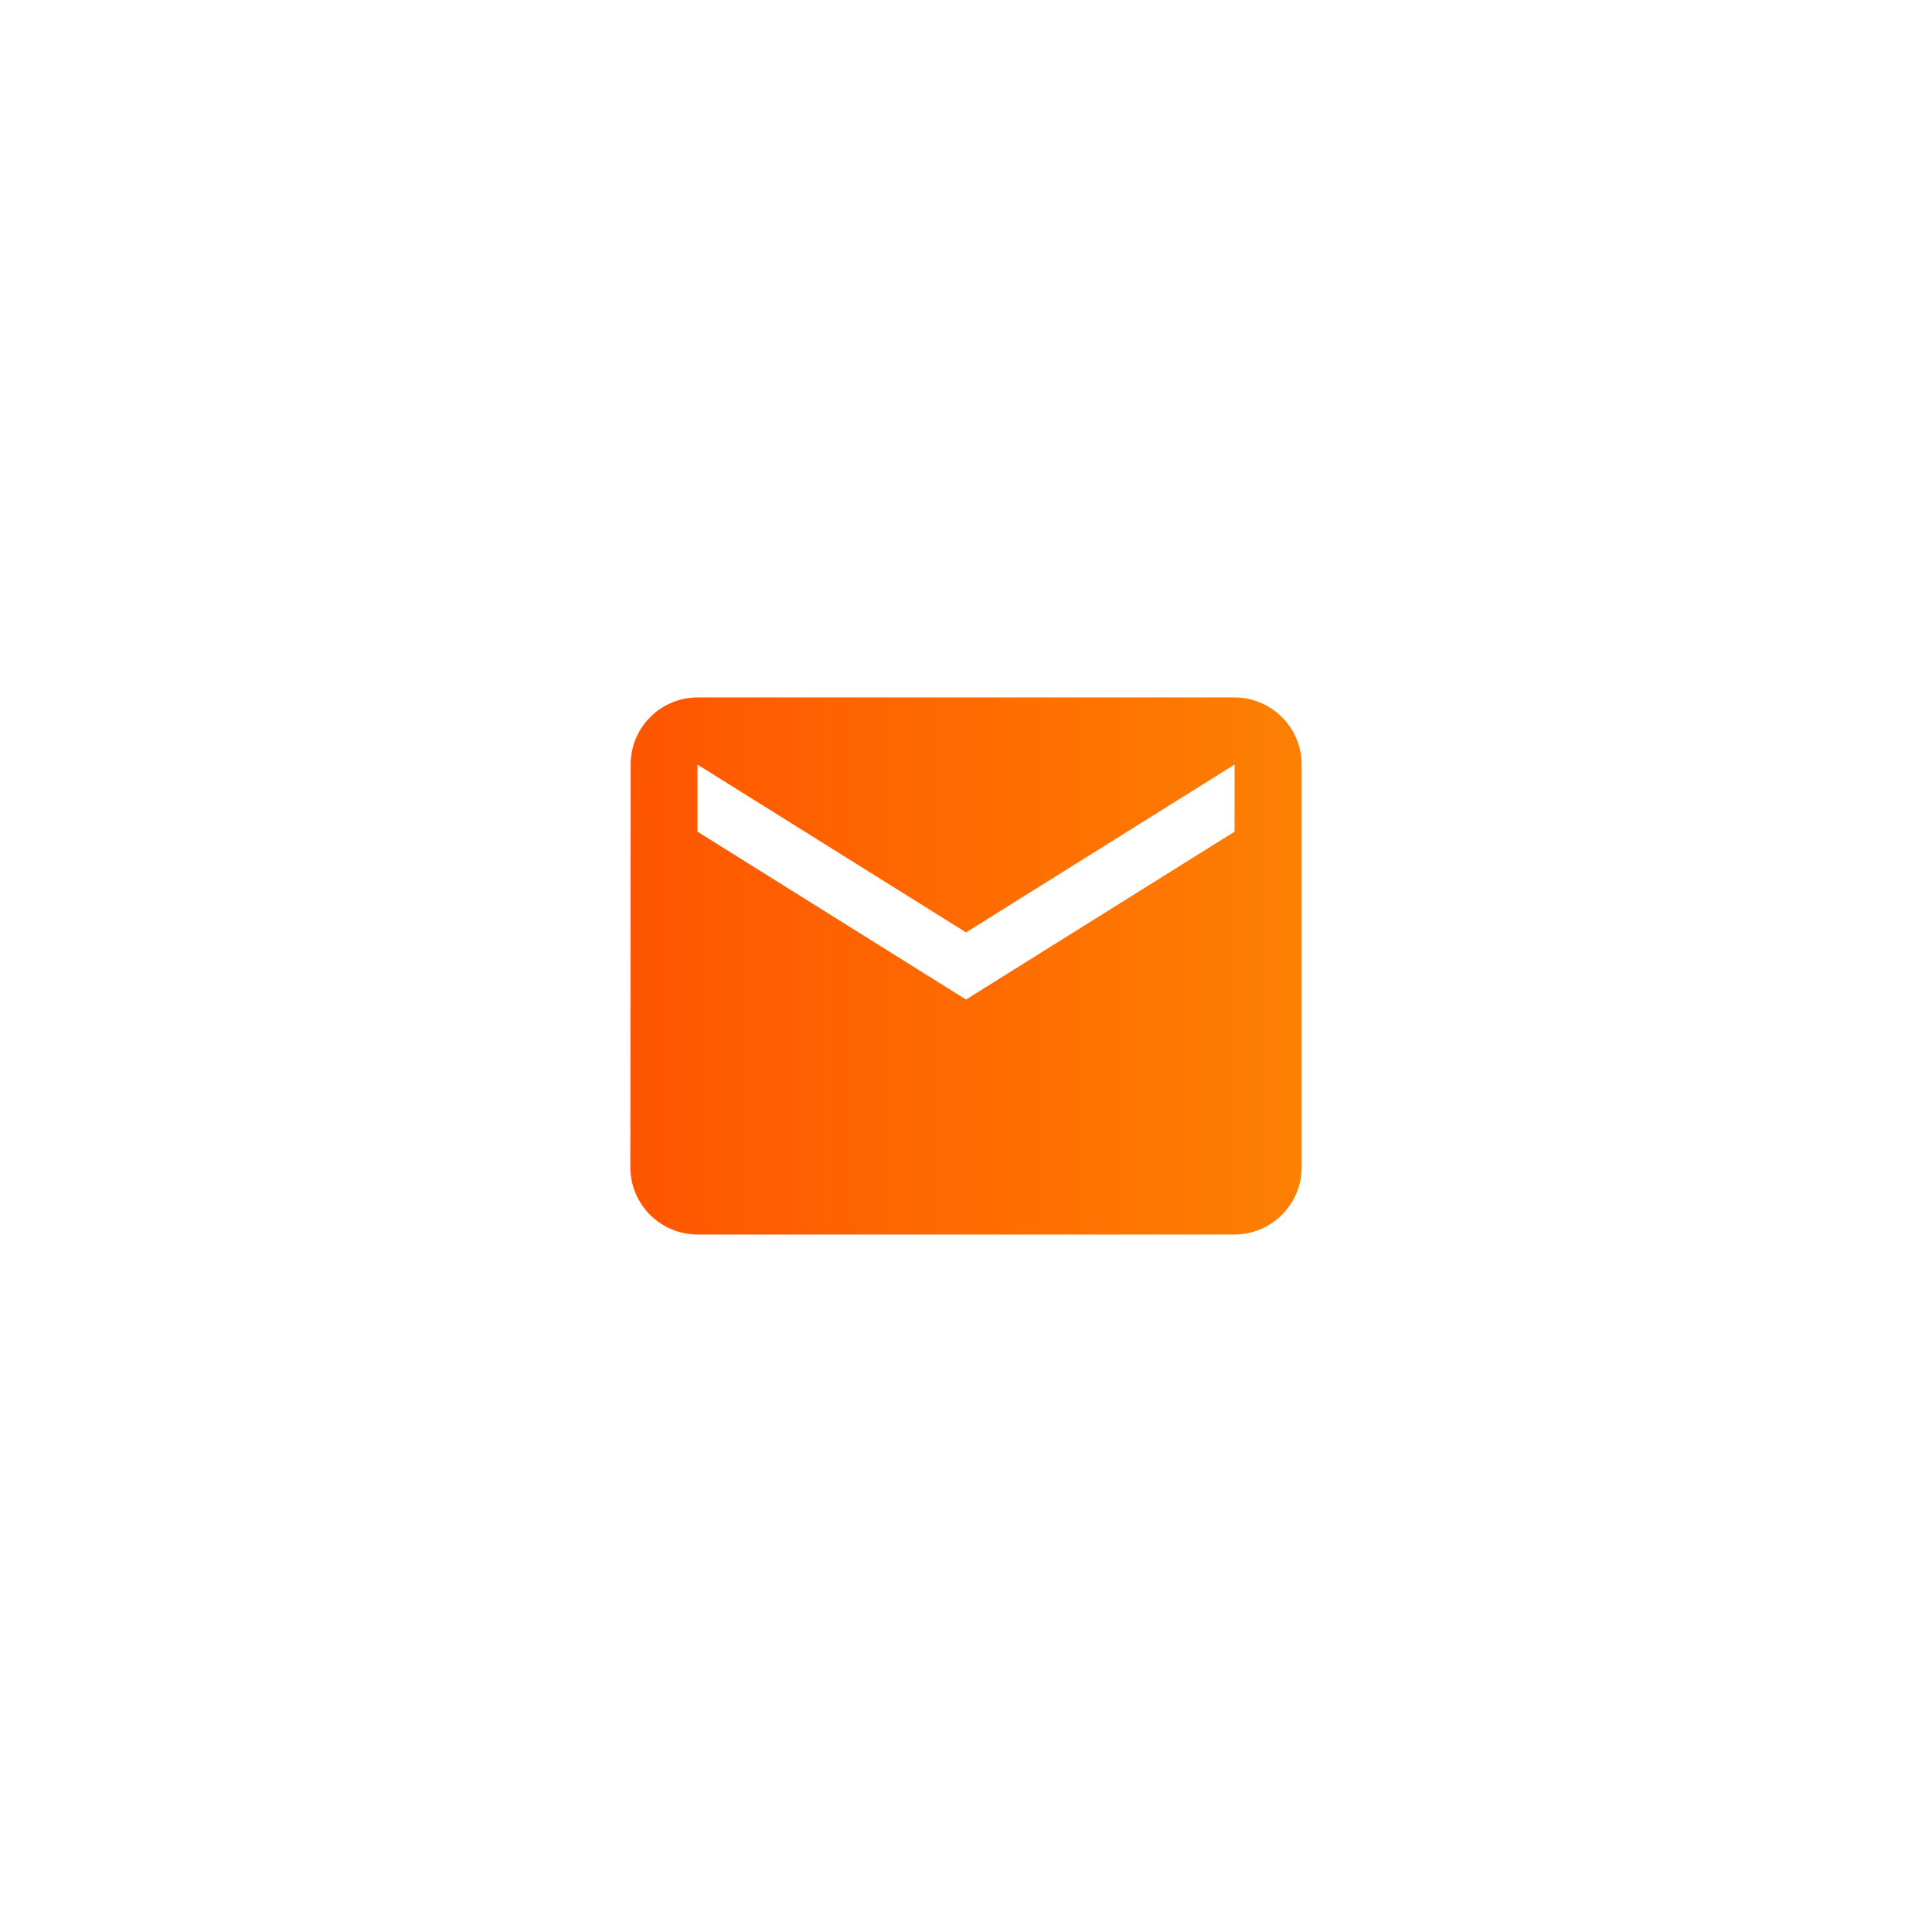
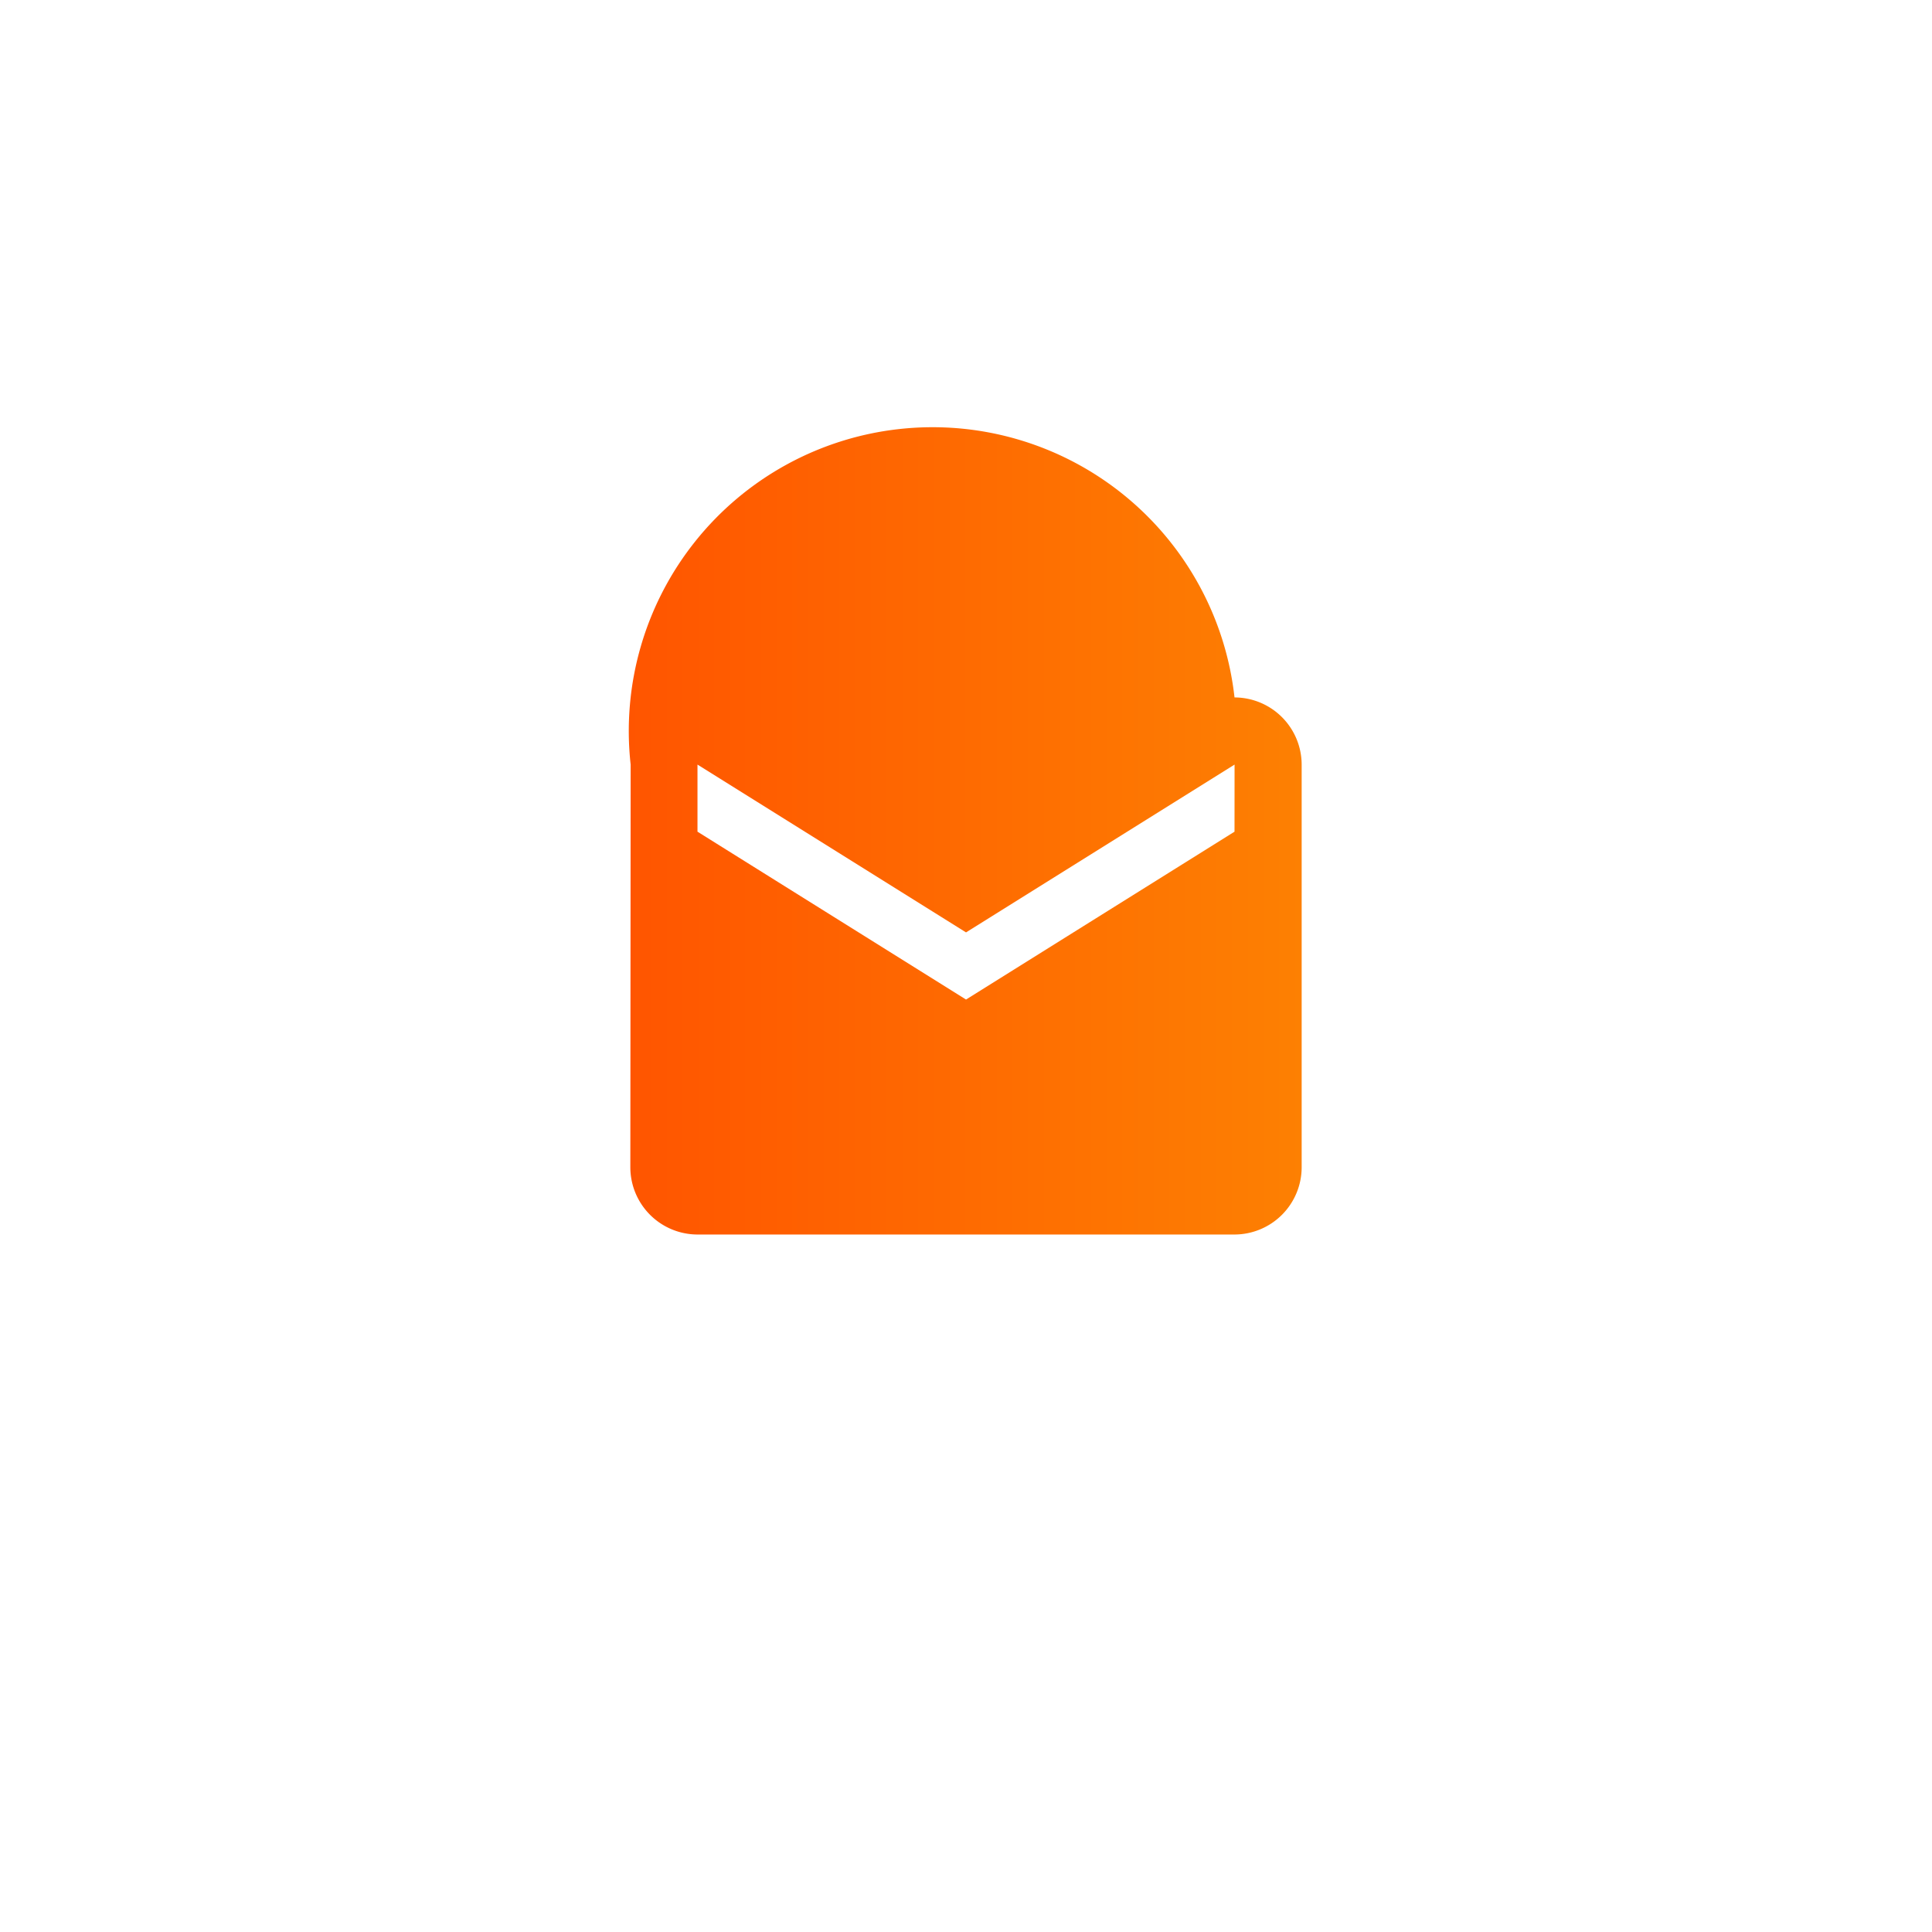
<svg xmlns="http://www.w3.org/2000/svg" width="37.001" height="37.001" viewBox="0 0 37.001 37.001">
  <defs>
    <linearGradient id="linear-gradient" x1="1" y1="0.5" x2="0" y2="0.5" gradientUnits="objectBoundingBox">
      <stop offset="0" stop-color="#fd8002" />
      <stop offset="1" stop-color="#f50" />
    </linearGradient>
  </defs>
  <g id="Group_66487" data-name="Group 66487" transform="translate(-158.499 -407.5)">
-     <path id="Icon_material-email" data-name="Icon material-email" d="M14.571,6H4.286A1.284,1.284,0,0,0,3.006,7.286L3,15a1.289,1.289,0,0,0,1.286,1.286H14.571A1.289,1.289,0,0,0,15.857,15V7.286A1.289,1.289,0,0,0,14.571,6Zm0,2.571L9.429,11.786,4.286,8.571V7.286L9.429,10.5l5.143-3.214Z" transform="translate(167.571 414.857)" fill="url(#linear-gradient)" />
+     <path id="Icon_material-email" data-name="Icon material-email" d="M14.571,6A1.284,1.284,0,0,0,3.006,7.286L3,15a1.289,1.289,0,0,0,1.286,1.286H14.571A1.289,1.289,0,0,0,15.857,15V7.286A1.289,1.289,0,0,0,14.571,6Zm0,2.571L9.429,11.786,4.286,8.571V7.286L9.429,10.5l5.143-3.214Z" transform="translate(167.571 414.857)" fill="url(#linear-gradient)" />
  </g>
</svg>